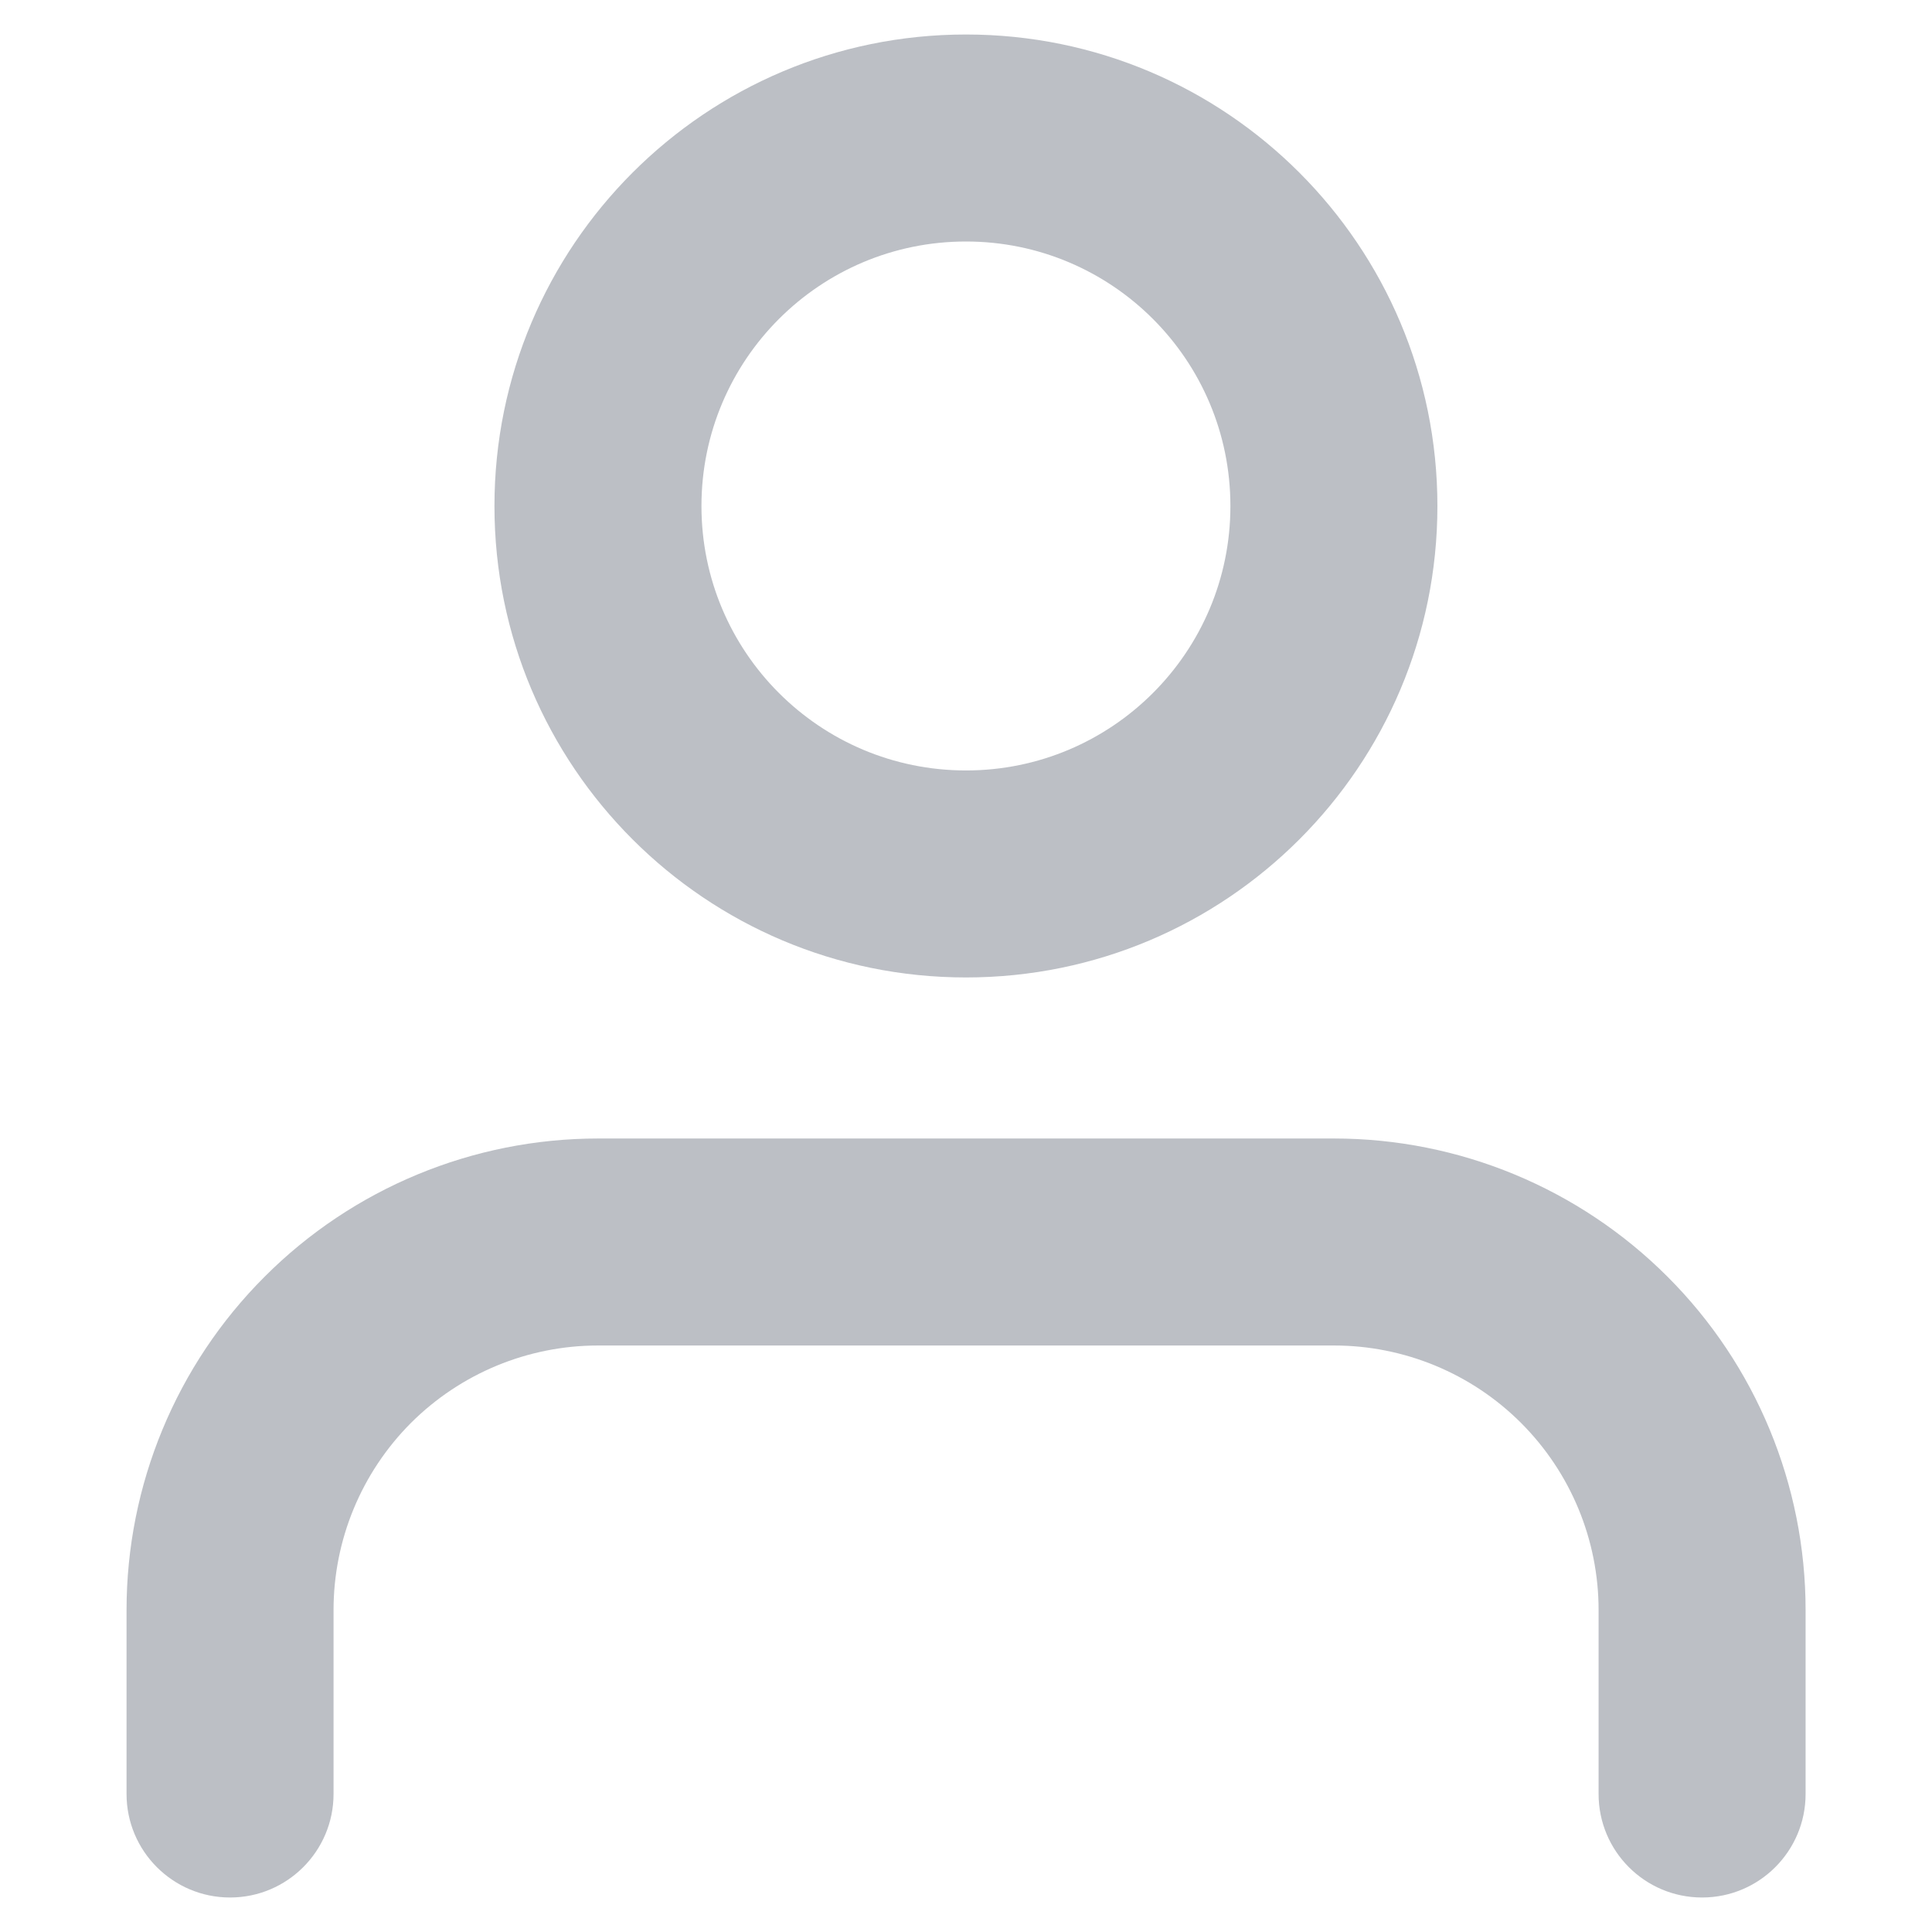
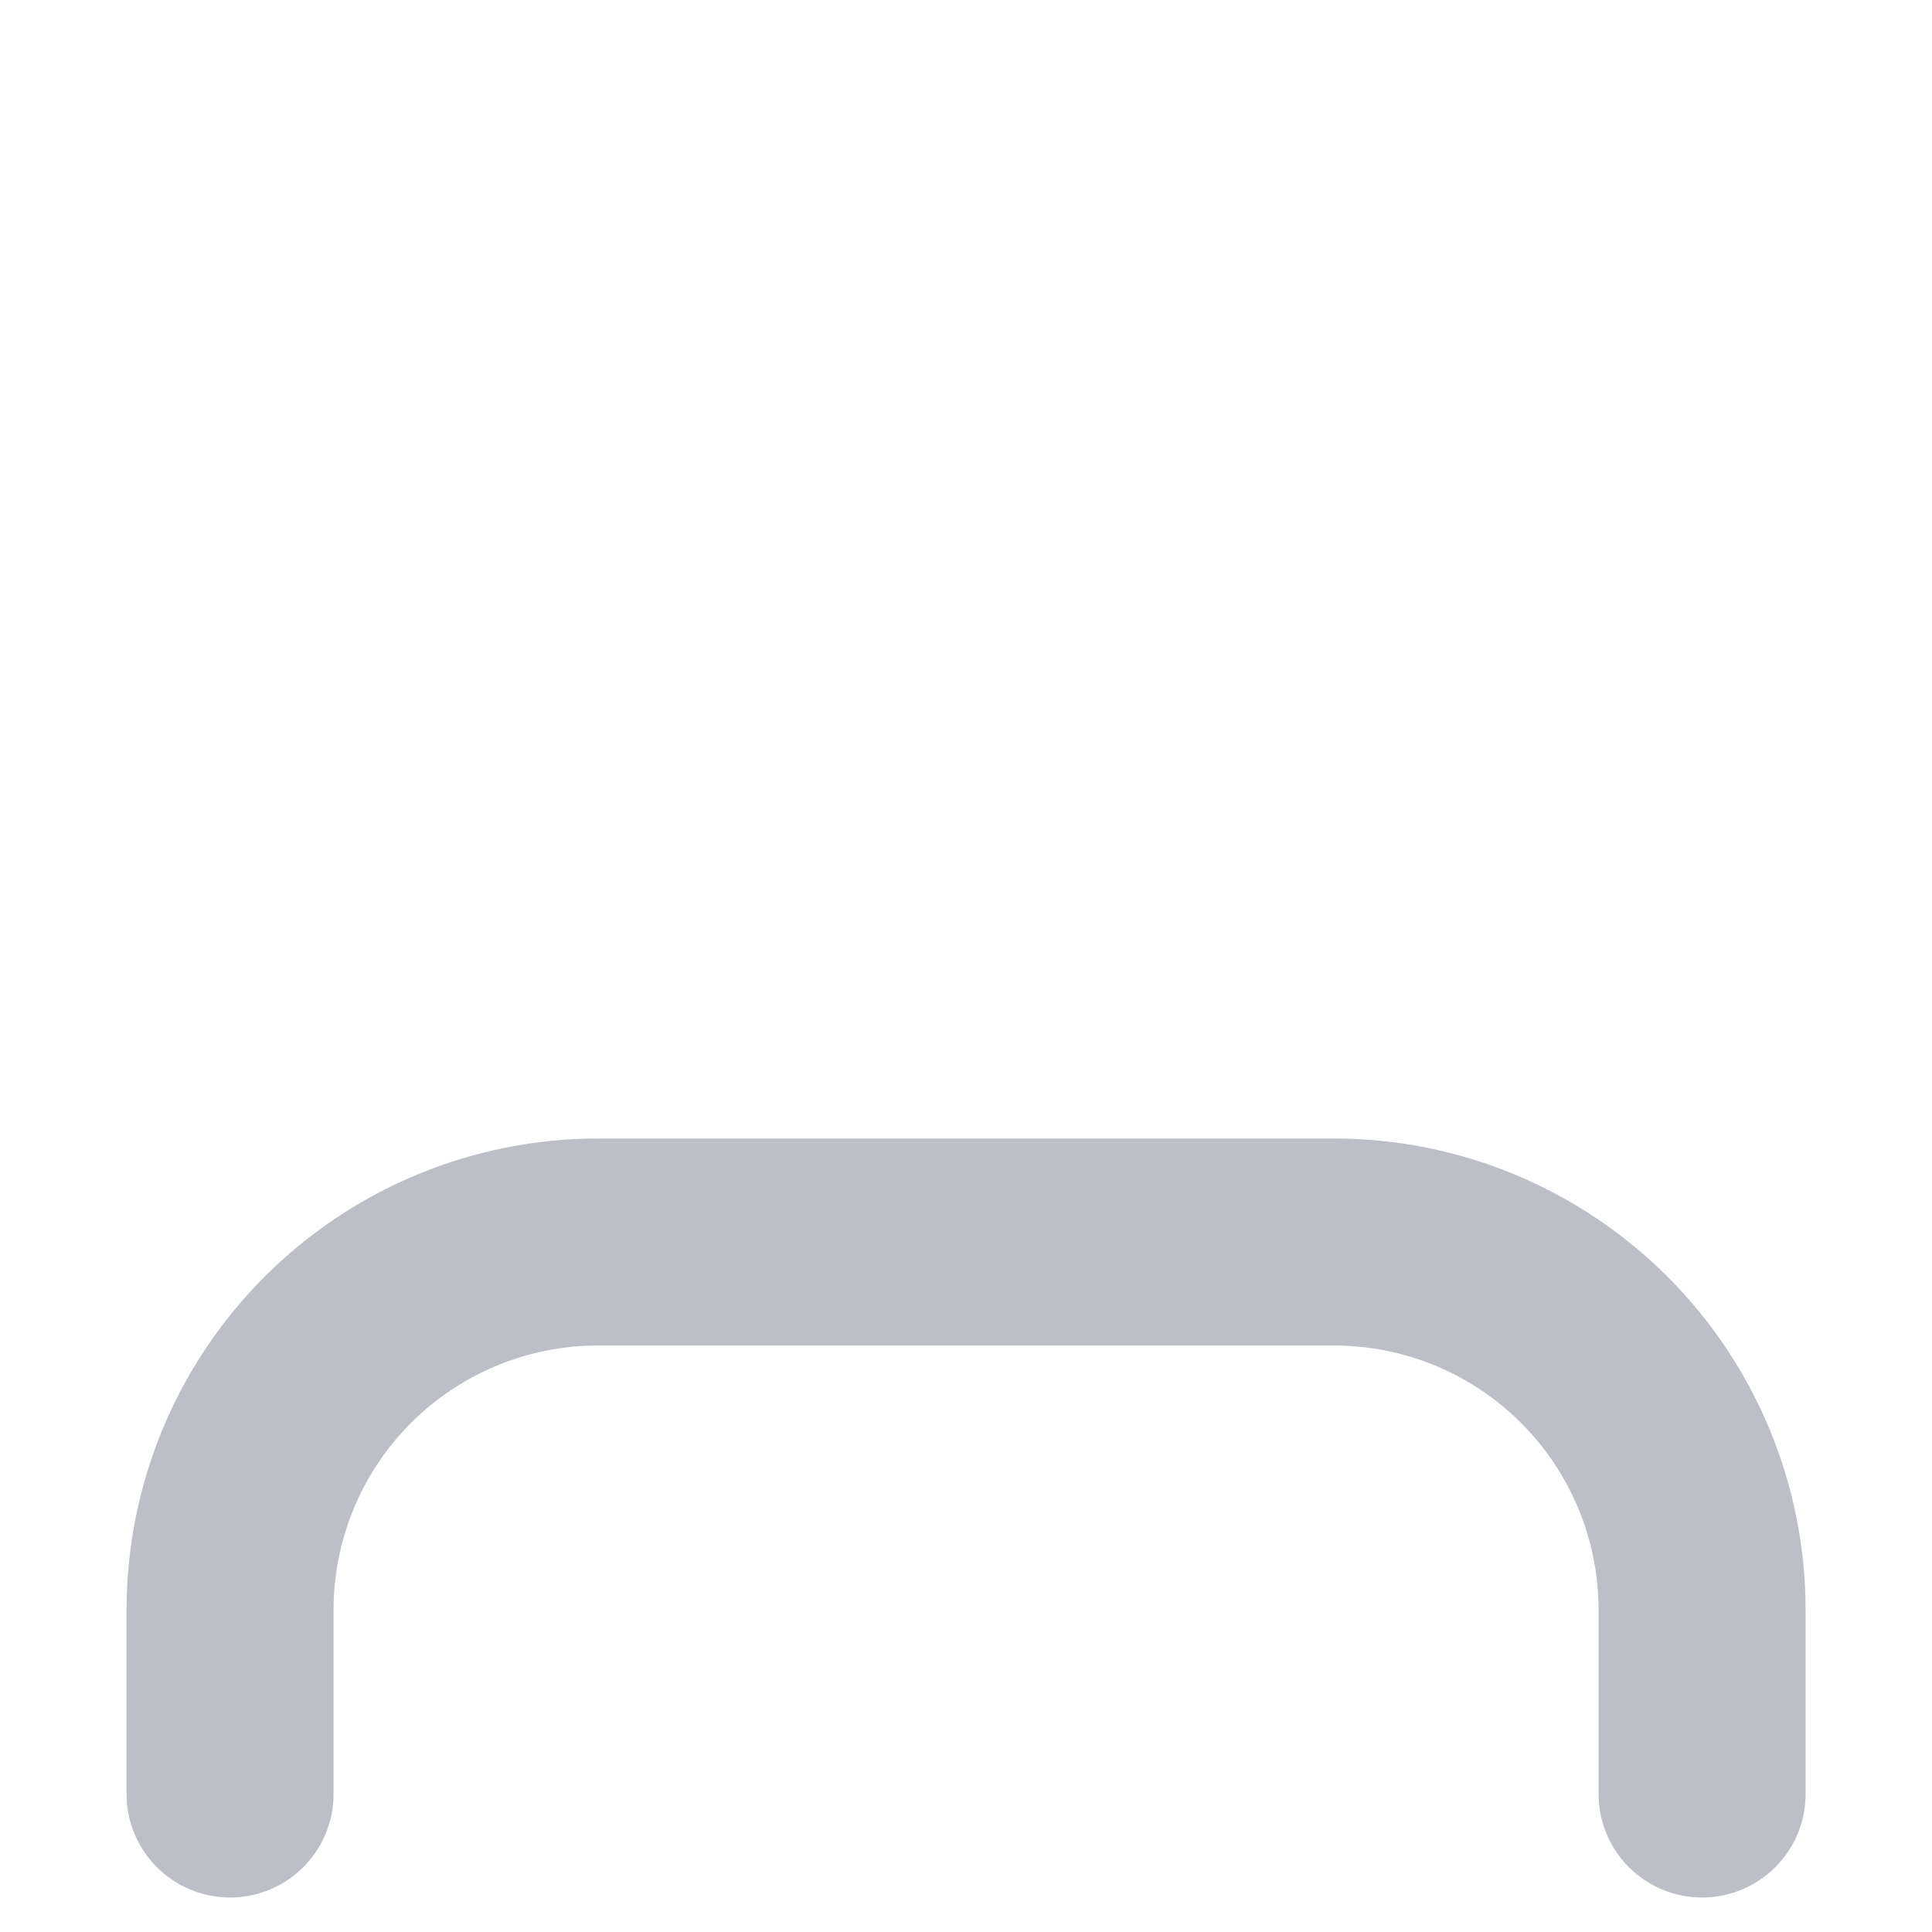
<svg xmlns="http://www.w3.org/2000/svg" width="14" height="14" viewBox="0 0 14 14" fill="none">
  <path fill-rule="evenodd" clip-rule="evenodd" d="M1.918 9.251C2.558 8.61 3.428 8.25 4.334 8.25H9.667C10.573 8.25 11.442 8.61 12.083 9.251C12.724 9.891 13.084 10.761 13.084 11.667V13C13.084 13.414 12.748 13.75 12.334 13.75C11.919 13.75 11.584 13.414 11.584 13V11.667C11.584 11.158 11.382 10.671 11.022 10.311C10.663 9.952 10.175 9.75 9.667 9.75H4.334C3.825 9.75 3.338 9.952 2.978 10.311C2.619 10.671 2.417 11.158 2.417 11.667V13C2.417 13.414 2.081 13.75 1.667 13.75C1.253 13.75 0.917 13.414 0.917 13V11.667C0.917 10.761 1.277 9.891 1.918 9.251Z" fill="#BCBFC5" />
-   <path fill-rule="evenodd" clip-rule="evenodd" d="M7 1.75C5.941 1.75 5.083 2.608 5.083 3.667C5.083 4.725 5.941 5.583 7 5.583C8.058 5.583 8.916 4.725 8.916 3.667C8.916 2.608 8.058 1.75 7 1.75ZM3.583 3.667C3.583 1.78 5.113 0.25 7 0.25C8.887 0.25 10.416 1.78 10.416 3.667C10.416 5.554 8.887 7.083 7 7.083C5.113 7.083 3.583 5.554 3.583 3.667Z" fill="#BCBFC5" />
</svg>